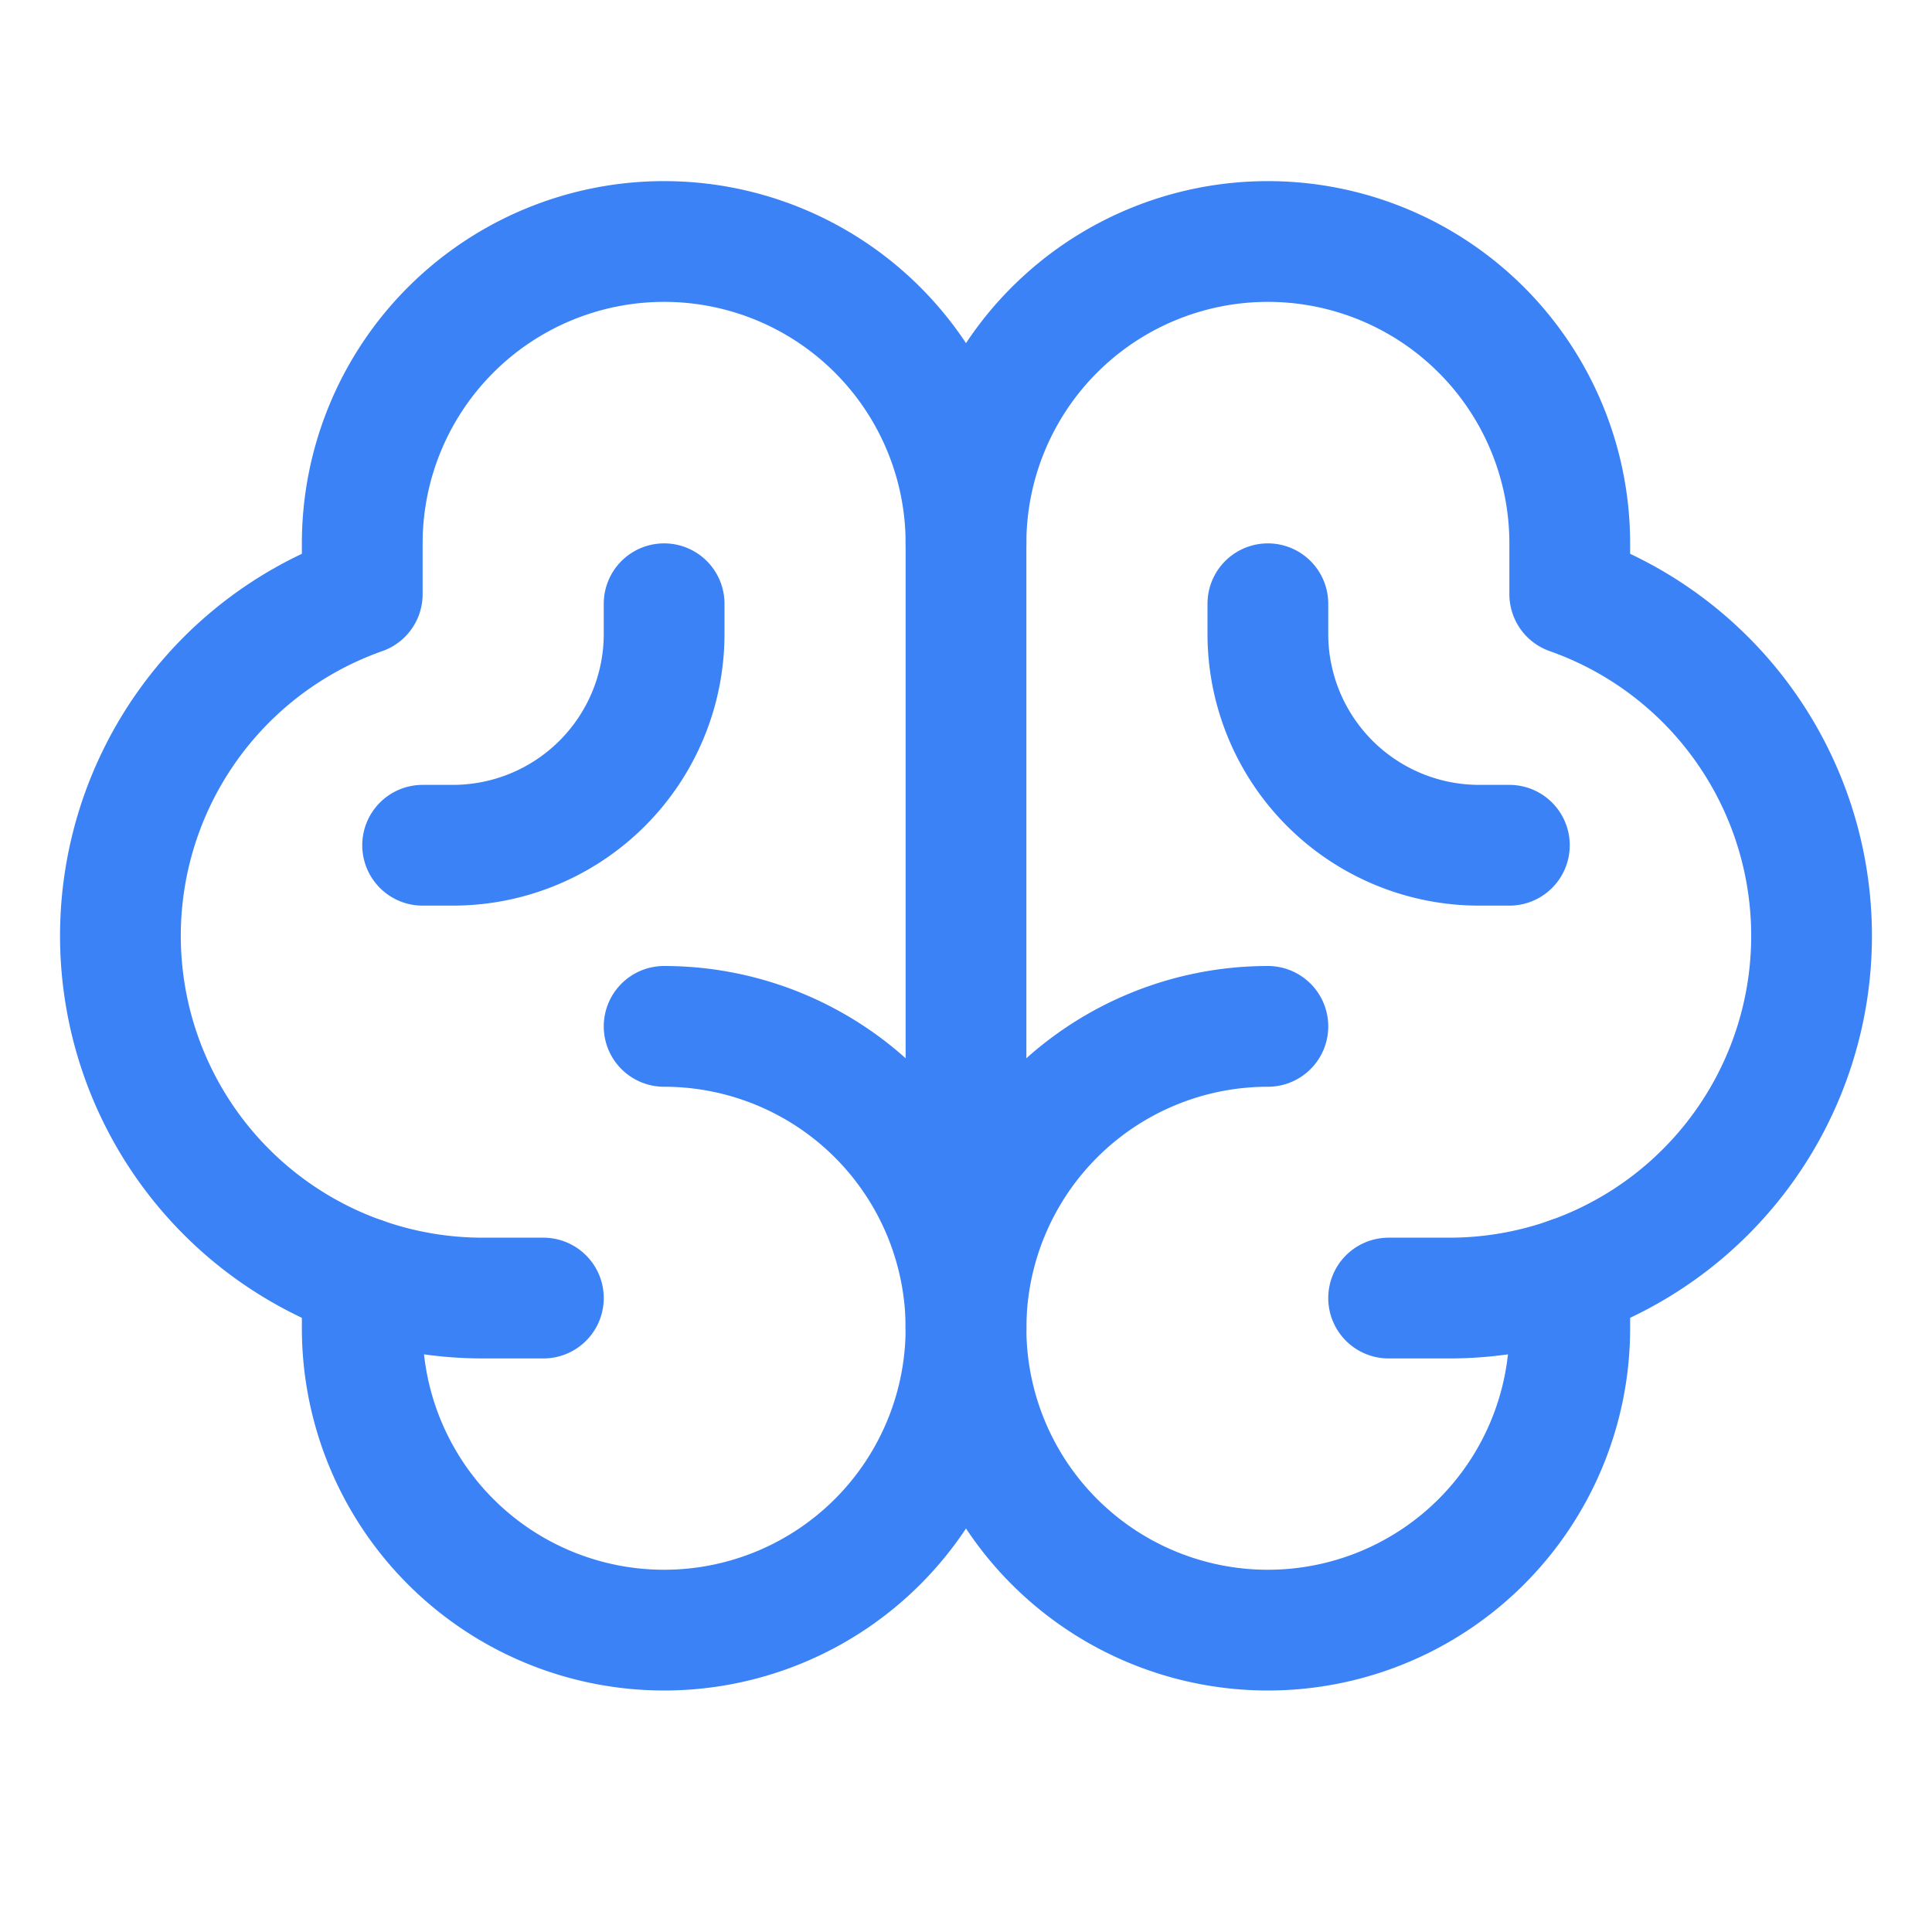
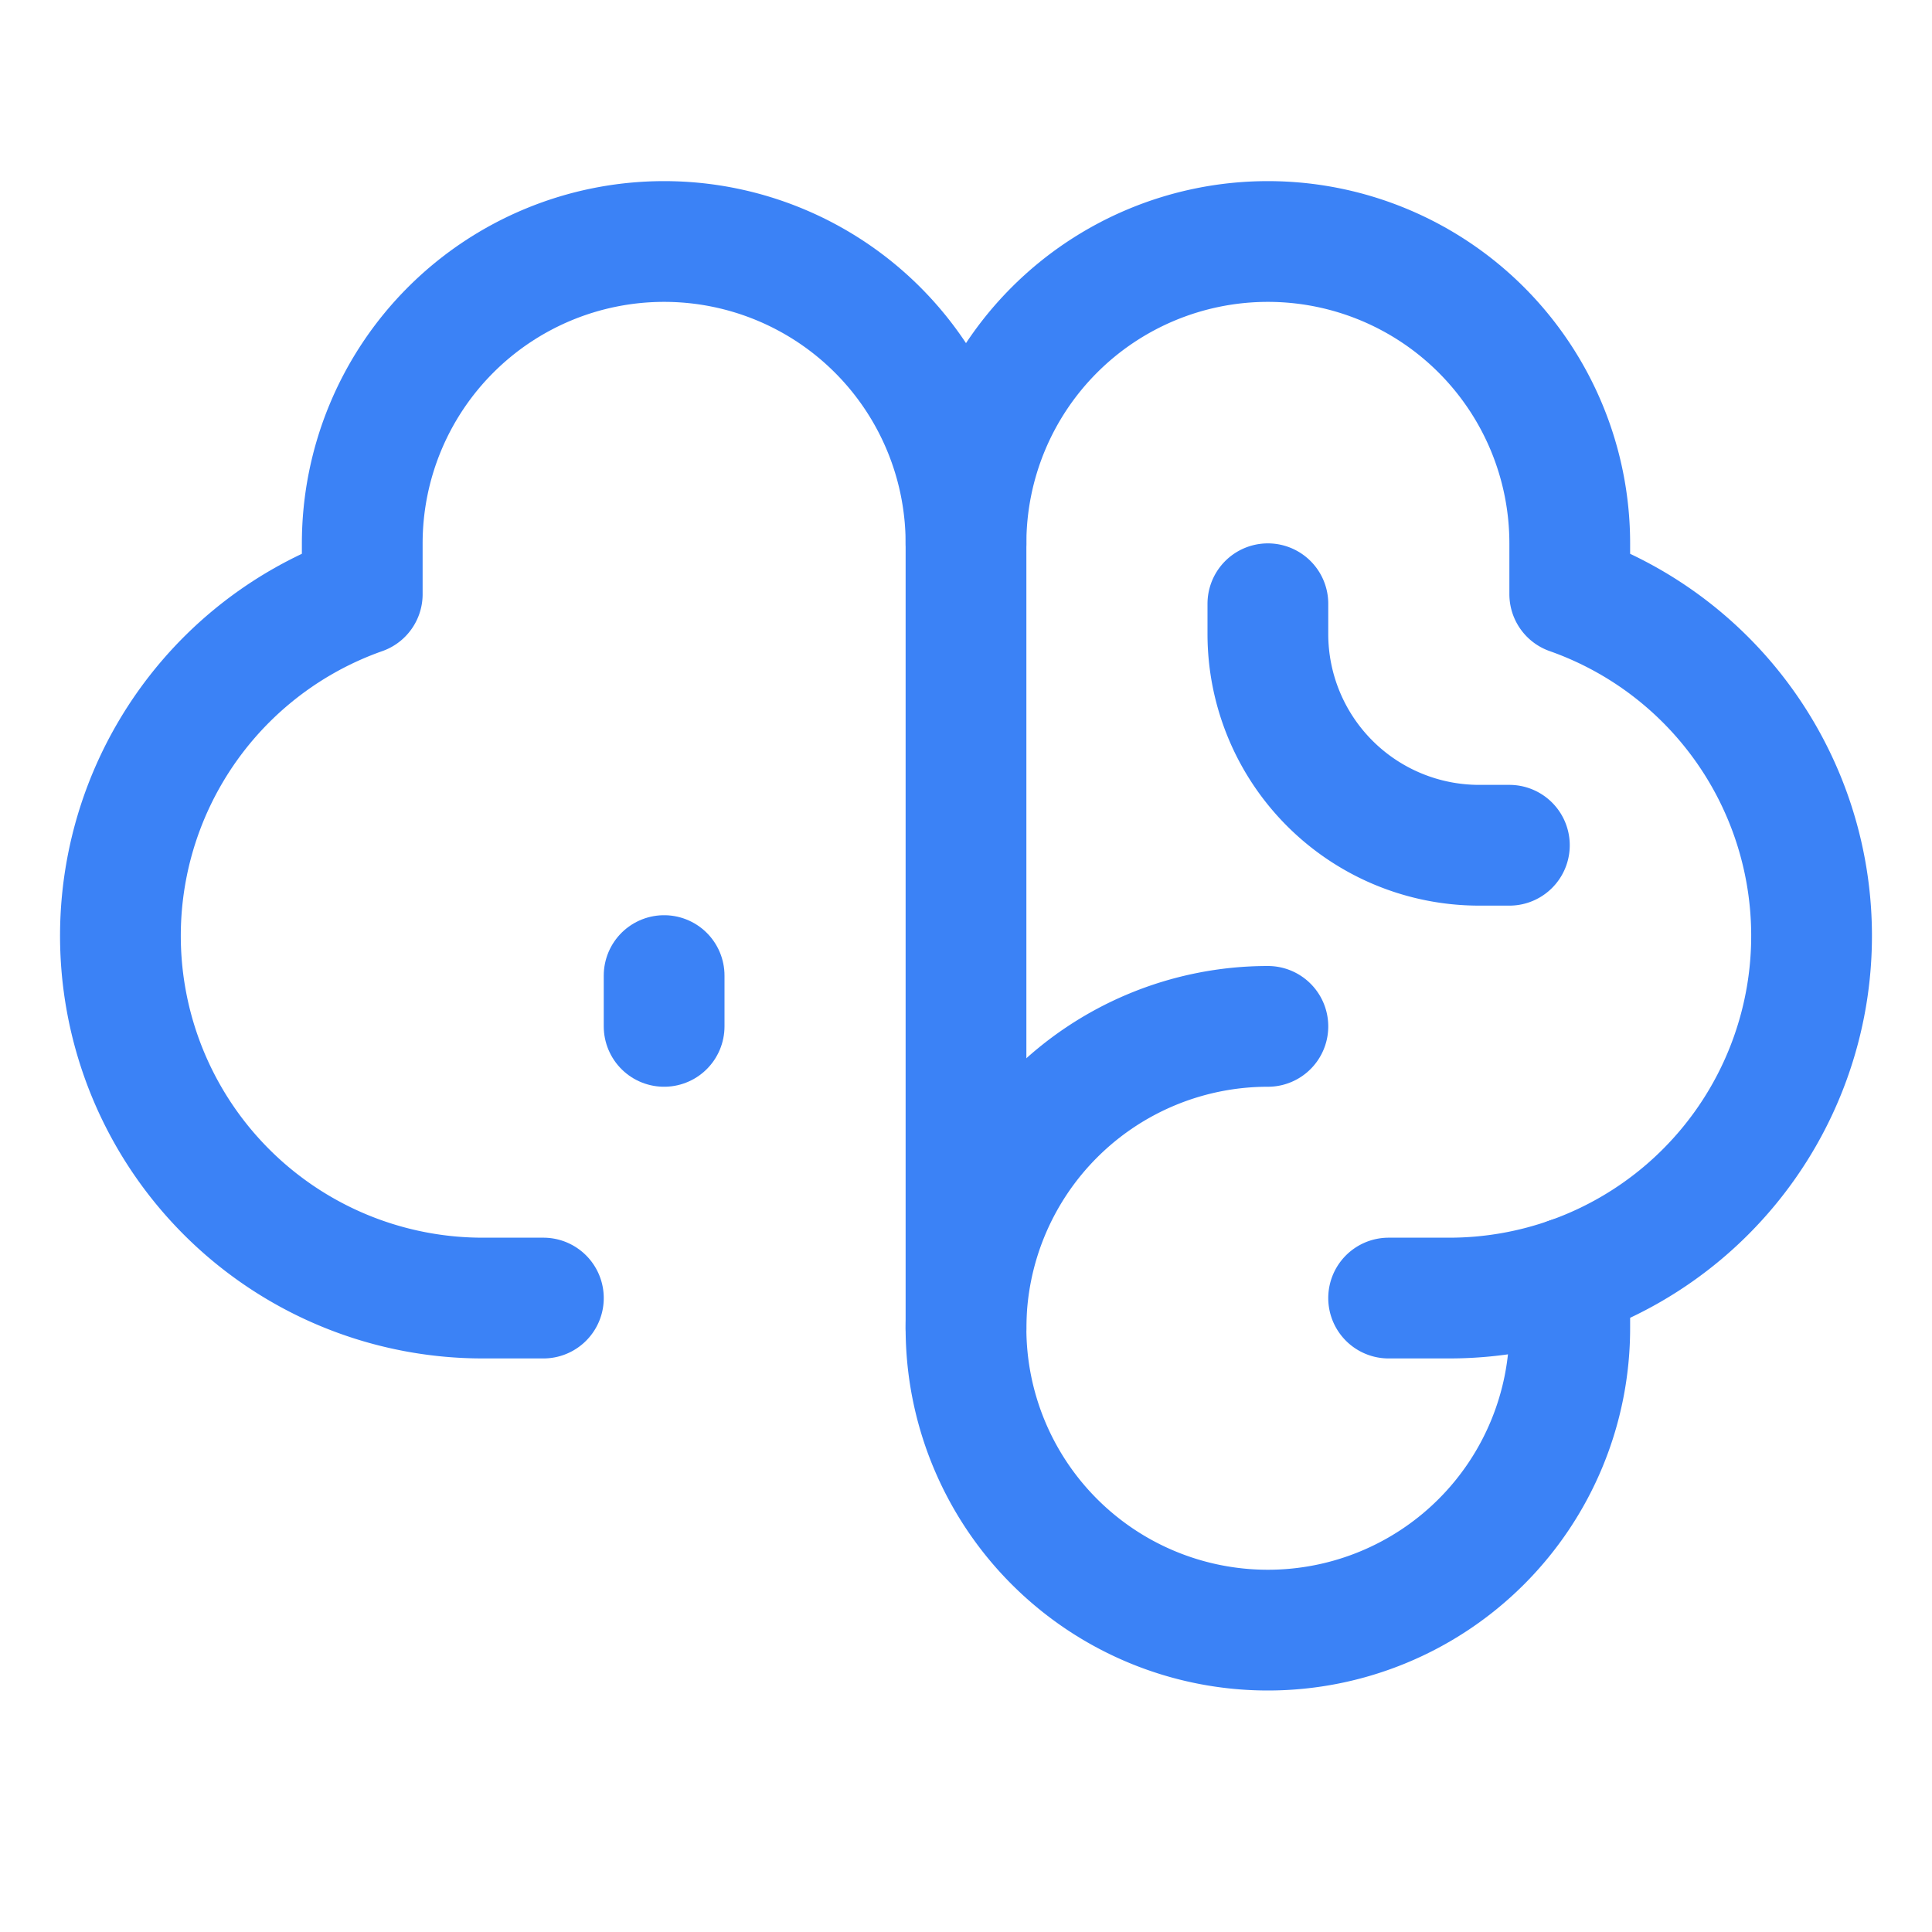
<svg xmlns="http://www.w3.org/2000/svg" viewBox="0 0 256 256">
  <rect width="256" height="256" fill="none" />
-   <path d="M88,136a40,40,0,1,1-40,40v-6.73" fill="none" stroke="#3b82f6" stroke-linecap="round" stroke-linejoin="round" stroke-width="16" />
+   <path d="M88,136v-6.73" fill="none" stroke="#3b82f6" stroke-linecap="round" stroke-linejoin="round" stroke-width="16" />
  <path d="M168,136a40,40,0,1,0,40,40v-6.73" fill="none" stroke="#3b82f6" stroke-linecap="round" stroke-linejoin="round" stroke-width="16" />
  <path d="M72,172H64A48,48,0,0,1,48,78.73V72a40,40,0,0,1,80,0V176" fill="none" stroke="#3b82f6" stroke-linecap="round" stroke-linejoin="round" stroke-width="16" />
  <path d="M184,172h8a48,48,0,0,0,16-93.27V72a40,40,0,0,0-80,0" fill="none" stroke="#3b82f6" stroke-linecap="round" stroke-linejoin="round" stroke-width="16" />
  <path d="M200,112h-4a28,28,0,0,1-28-28V80" fill="none" stroke="#3b82f6" stroke-linecap="round" stroke-linejoin="round" stroke-width="16" />
-   <path d="M56,112h4A28,28,0,0,0,88,84V80" fill="none" stroke="#3b82f6" stroke-linecap="round" stroke-linejoin="round" stroke-width="16" />
</svg>